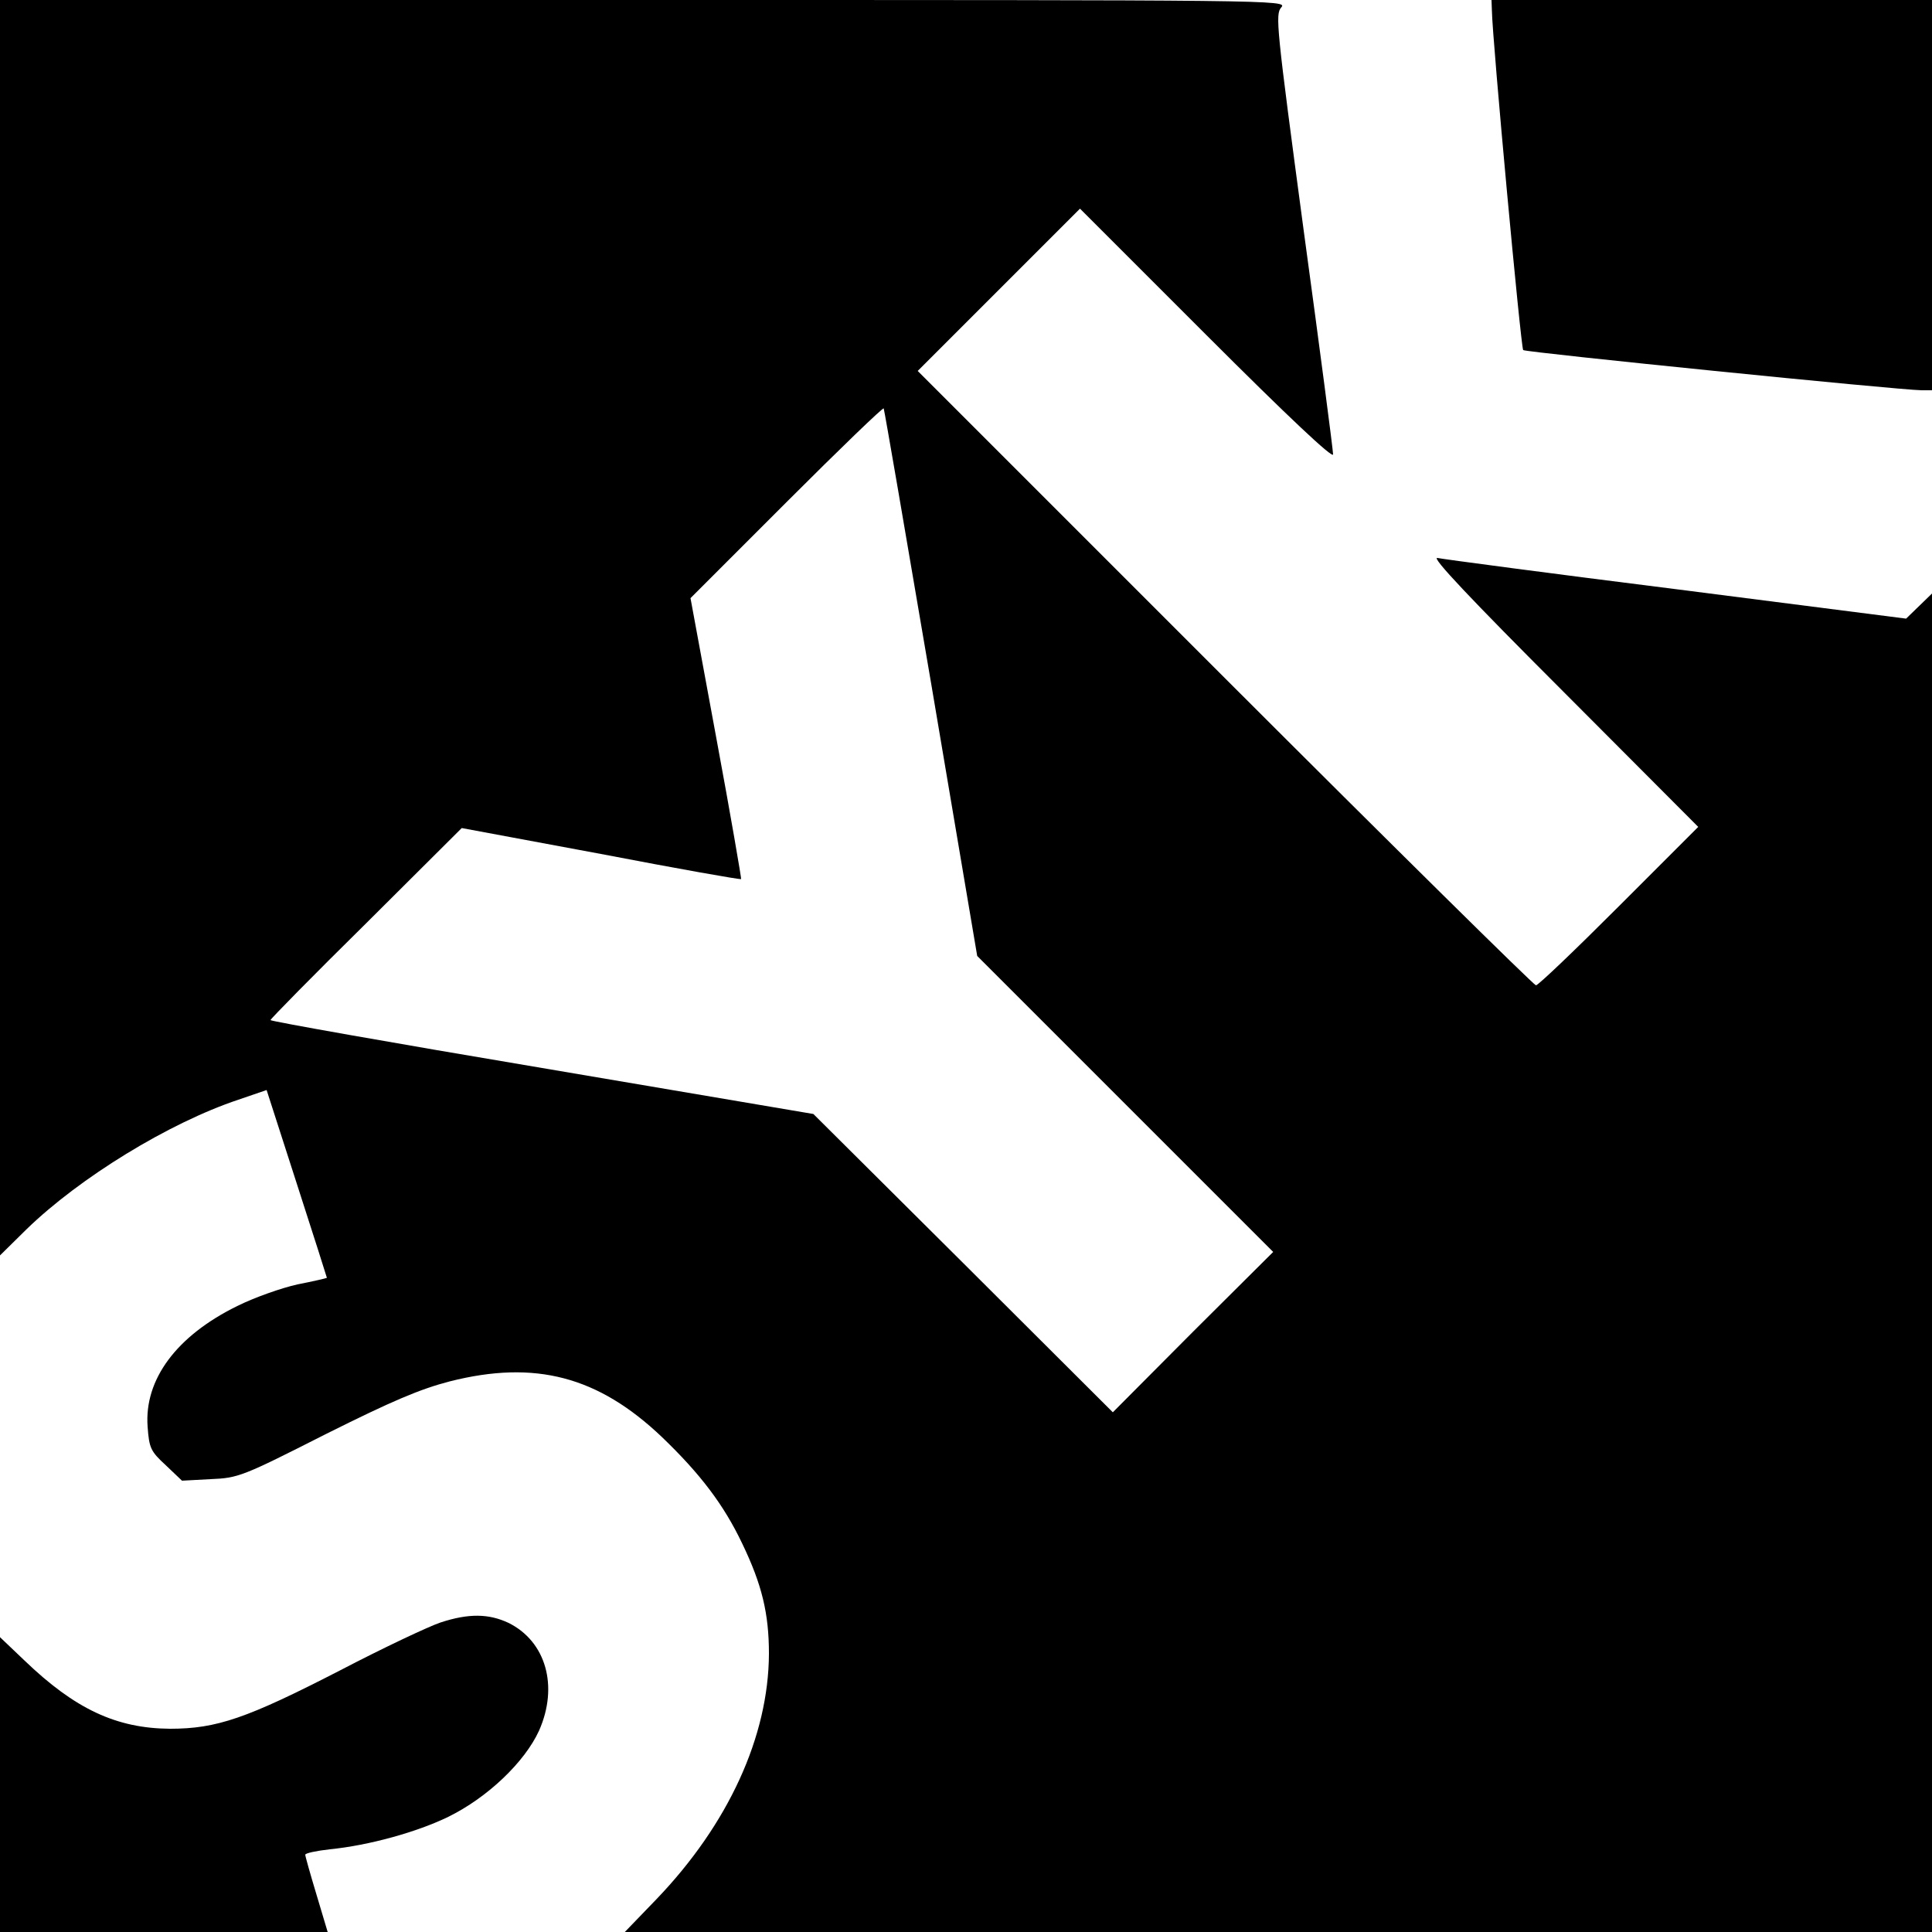
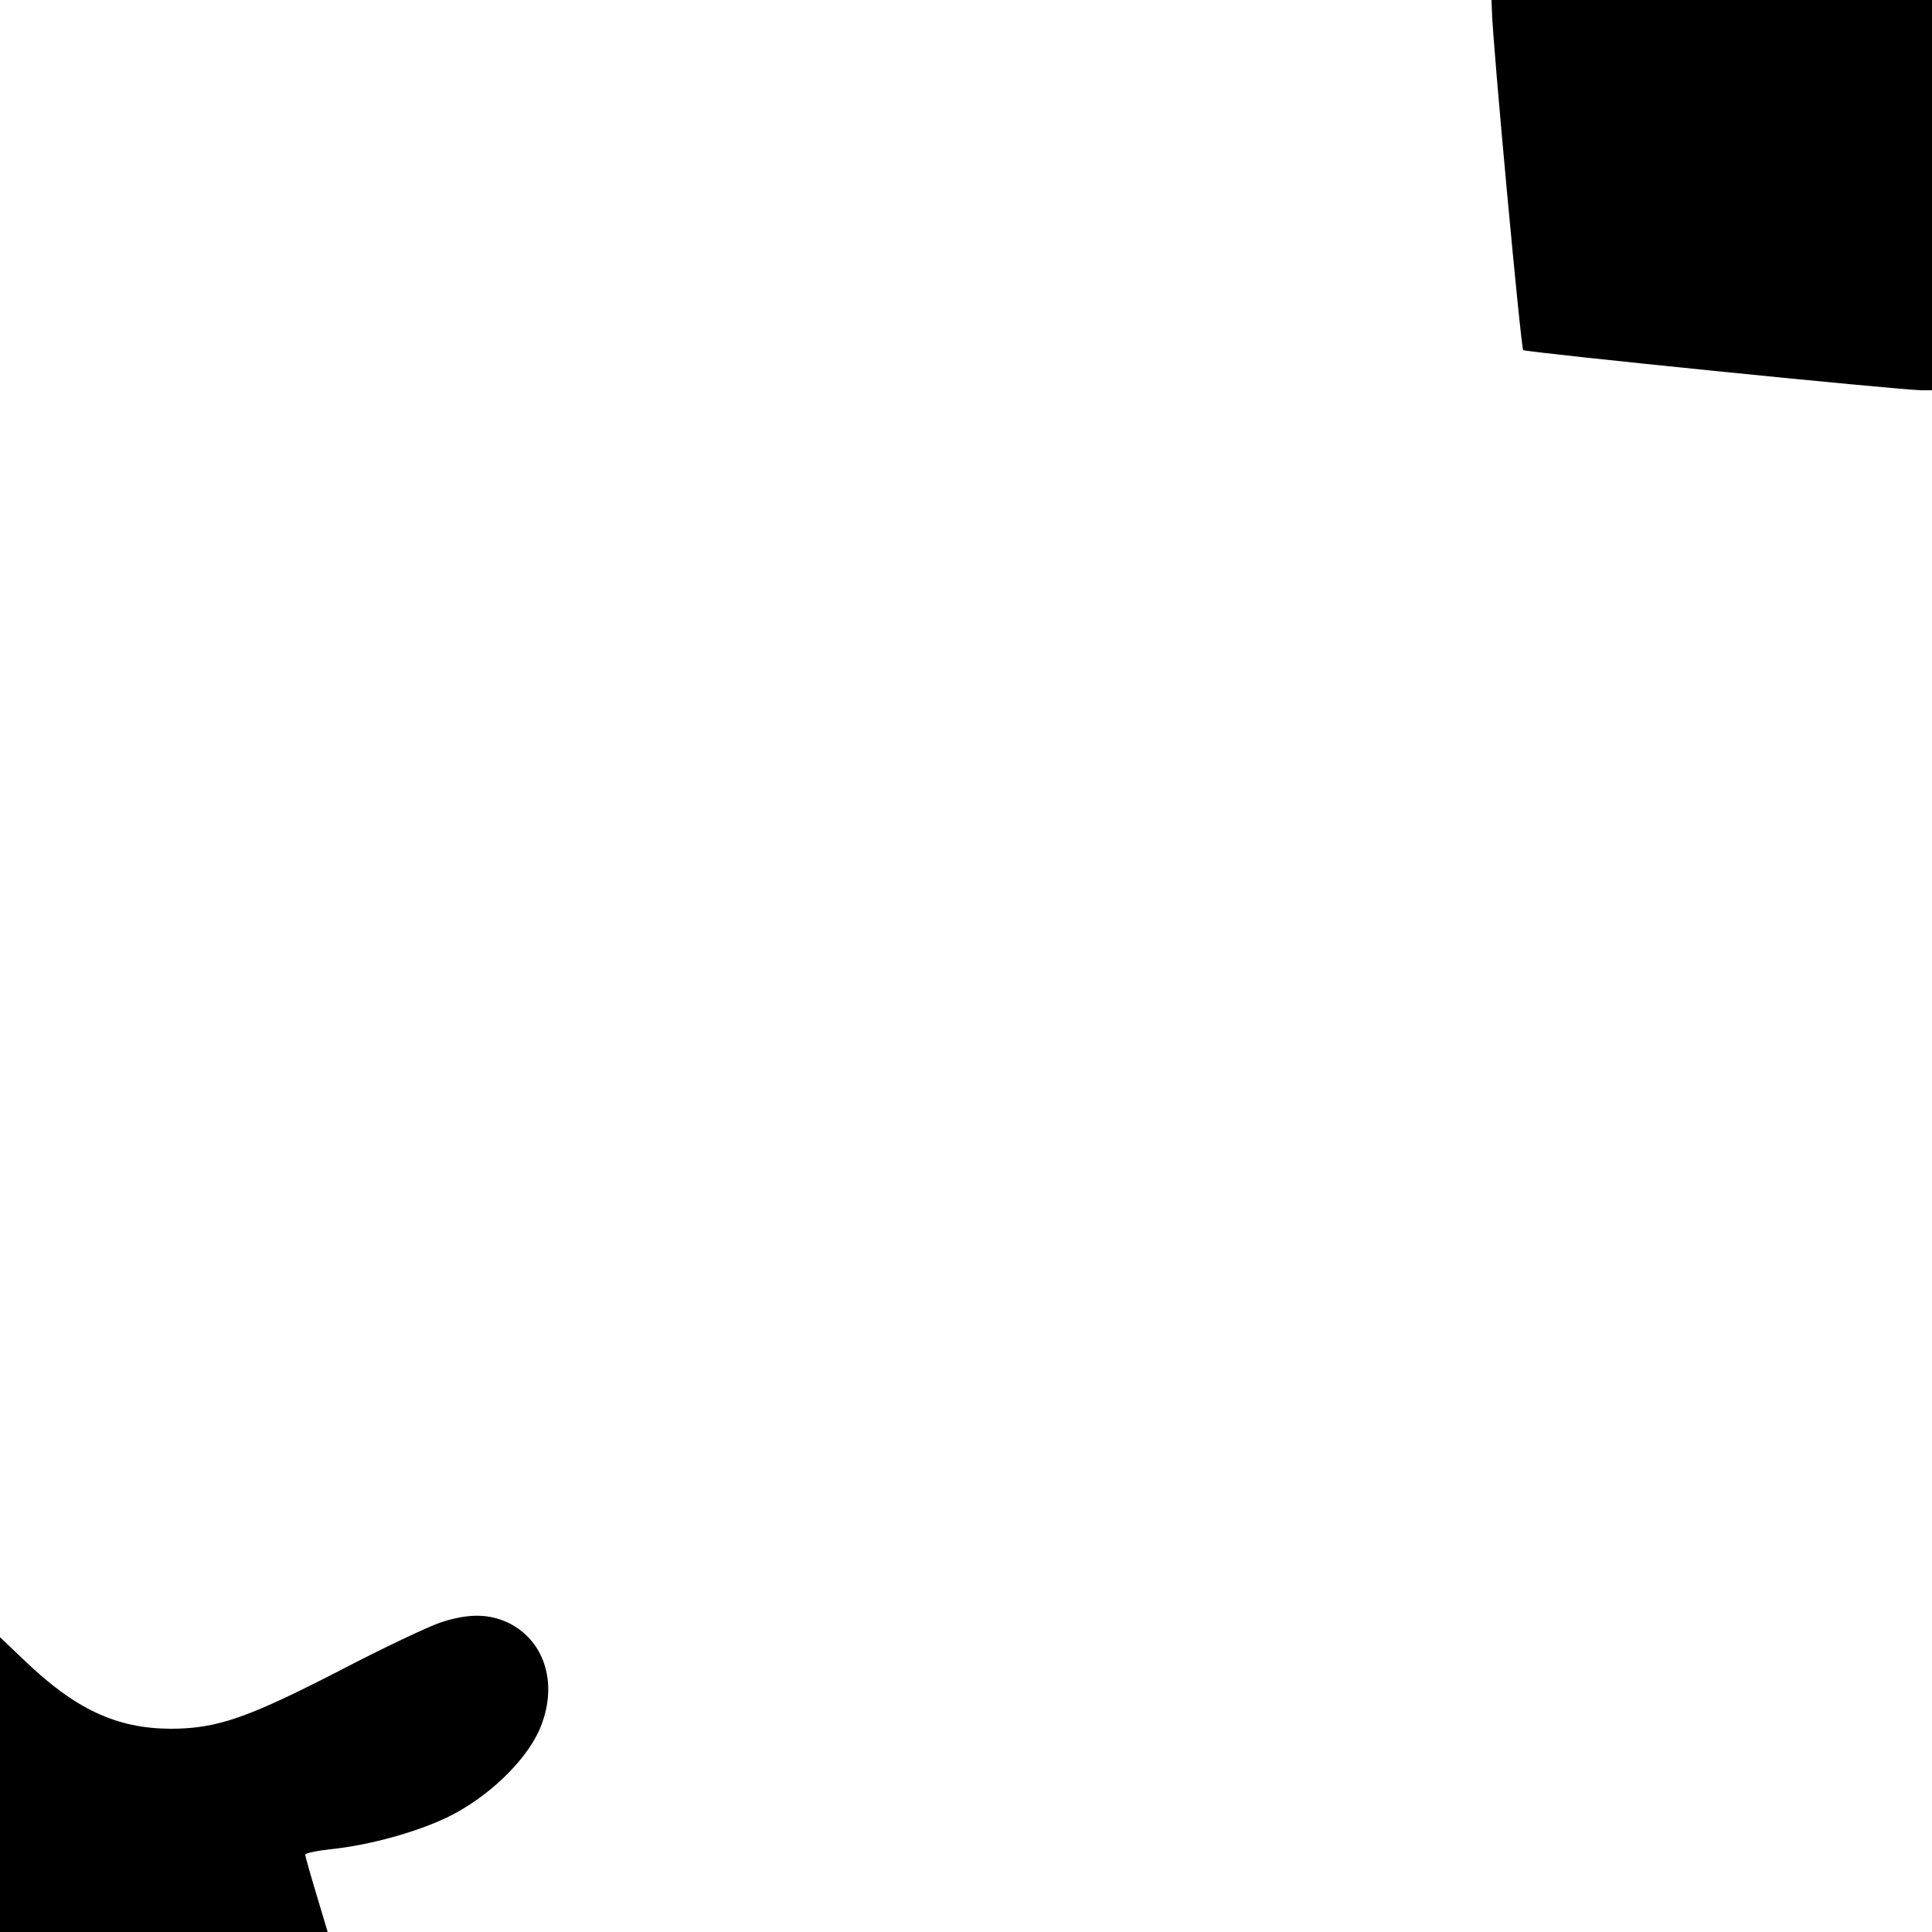
<svg xmlns="http://www.w3.org/2000/svg" version="1.0" width="500pt" height="500pt" viewBox="0 0 500 500" preserveAspectRatio="xMidYMid meet">
  <g transform="translate(0,500) scale(0.1,-0.1)" fill="#000000" stroke="none">
-     <path d="M0 3375 l0 -1624 69 68 c137 133 368 275 548 335 l73 25 78 -242 c43 -133 78 -243 78 -244 -1 -1 -35 -9 -76 -17 -41 -9 -112 -34 -156 -56 -157 -77 -241 -190 -232 -312 4 -56 8 -64 47 -100 l42 -40 74 4 c72 3 82 7 297 116 174 87 245 117 322 137 221 56 384 13 549 -144 99 -95 160 -175 208 -276 51 -106 69 -181 69 -285 -1 -214 -105 -441 -291 -635 l-82 -85 1692 0 1691 0 0 1732 0 1732 -33 -32 -34 -33 -594 76 c-327 41 -605 78 -619 81 -17 3 86 -106 325 -345 l350 -351 -205 -205 c-113 -113 -209 -205 -215 -205 -5 0 -368 358 -805 795 l-795 795 210 210 210 210 327 -327 c214 -214 328 -321 328 -309 0 11 -34 271 -76 579 -71 530 -74 560 -58 578 17 19 -14 19 -1649 19 l-1667 0 0 -1625z m2410 -145 l119 -704 383 -383 383 -383 -208 -207 -207 -208 -387 386 -388 386 -702 119 c-387 65 -703 121 -703 124 0 3 111 116 248 251 l247 246 360 -67 c198 -38 361 -67 363 -65 1 1 -27 165 -64 364 l-67 363 249 249 c137 137 250 246 251 242 2 -5 57 -325 123 -713z" />
    <path d="M3861 4973 c1 -74 75 -873 81 -879 7 -6 968 -103 1031 -104 l27 0 0 505 0 505 -570 0 -570 0 1 -27z" />
    <path d="M1140 801 c-30 -10 -147 -65 -260 -124 -241 -124 -319 -151 -440 -151 -139 1 -246 51 -377 177 l-63 60 0 -381 0 -382 424 0 424 0 -29 97 c-16 53 -29 99 -29 103 0 4 28 10 63 14 102 10 227 45 307 84 102 50 198 142 235 223 51 115 18 231 -79 279 -51 24 -103 25 -176 1z" />
  </g>
</svg>